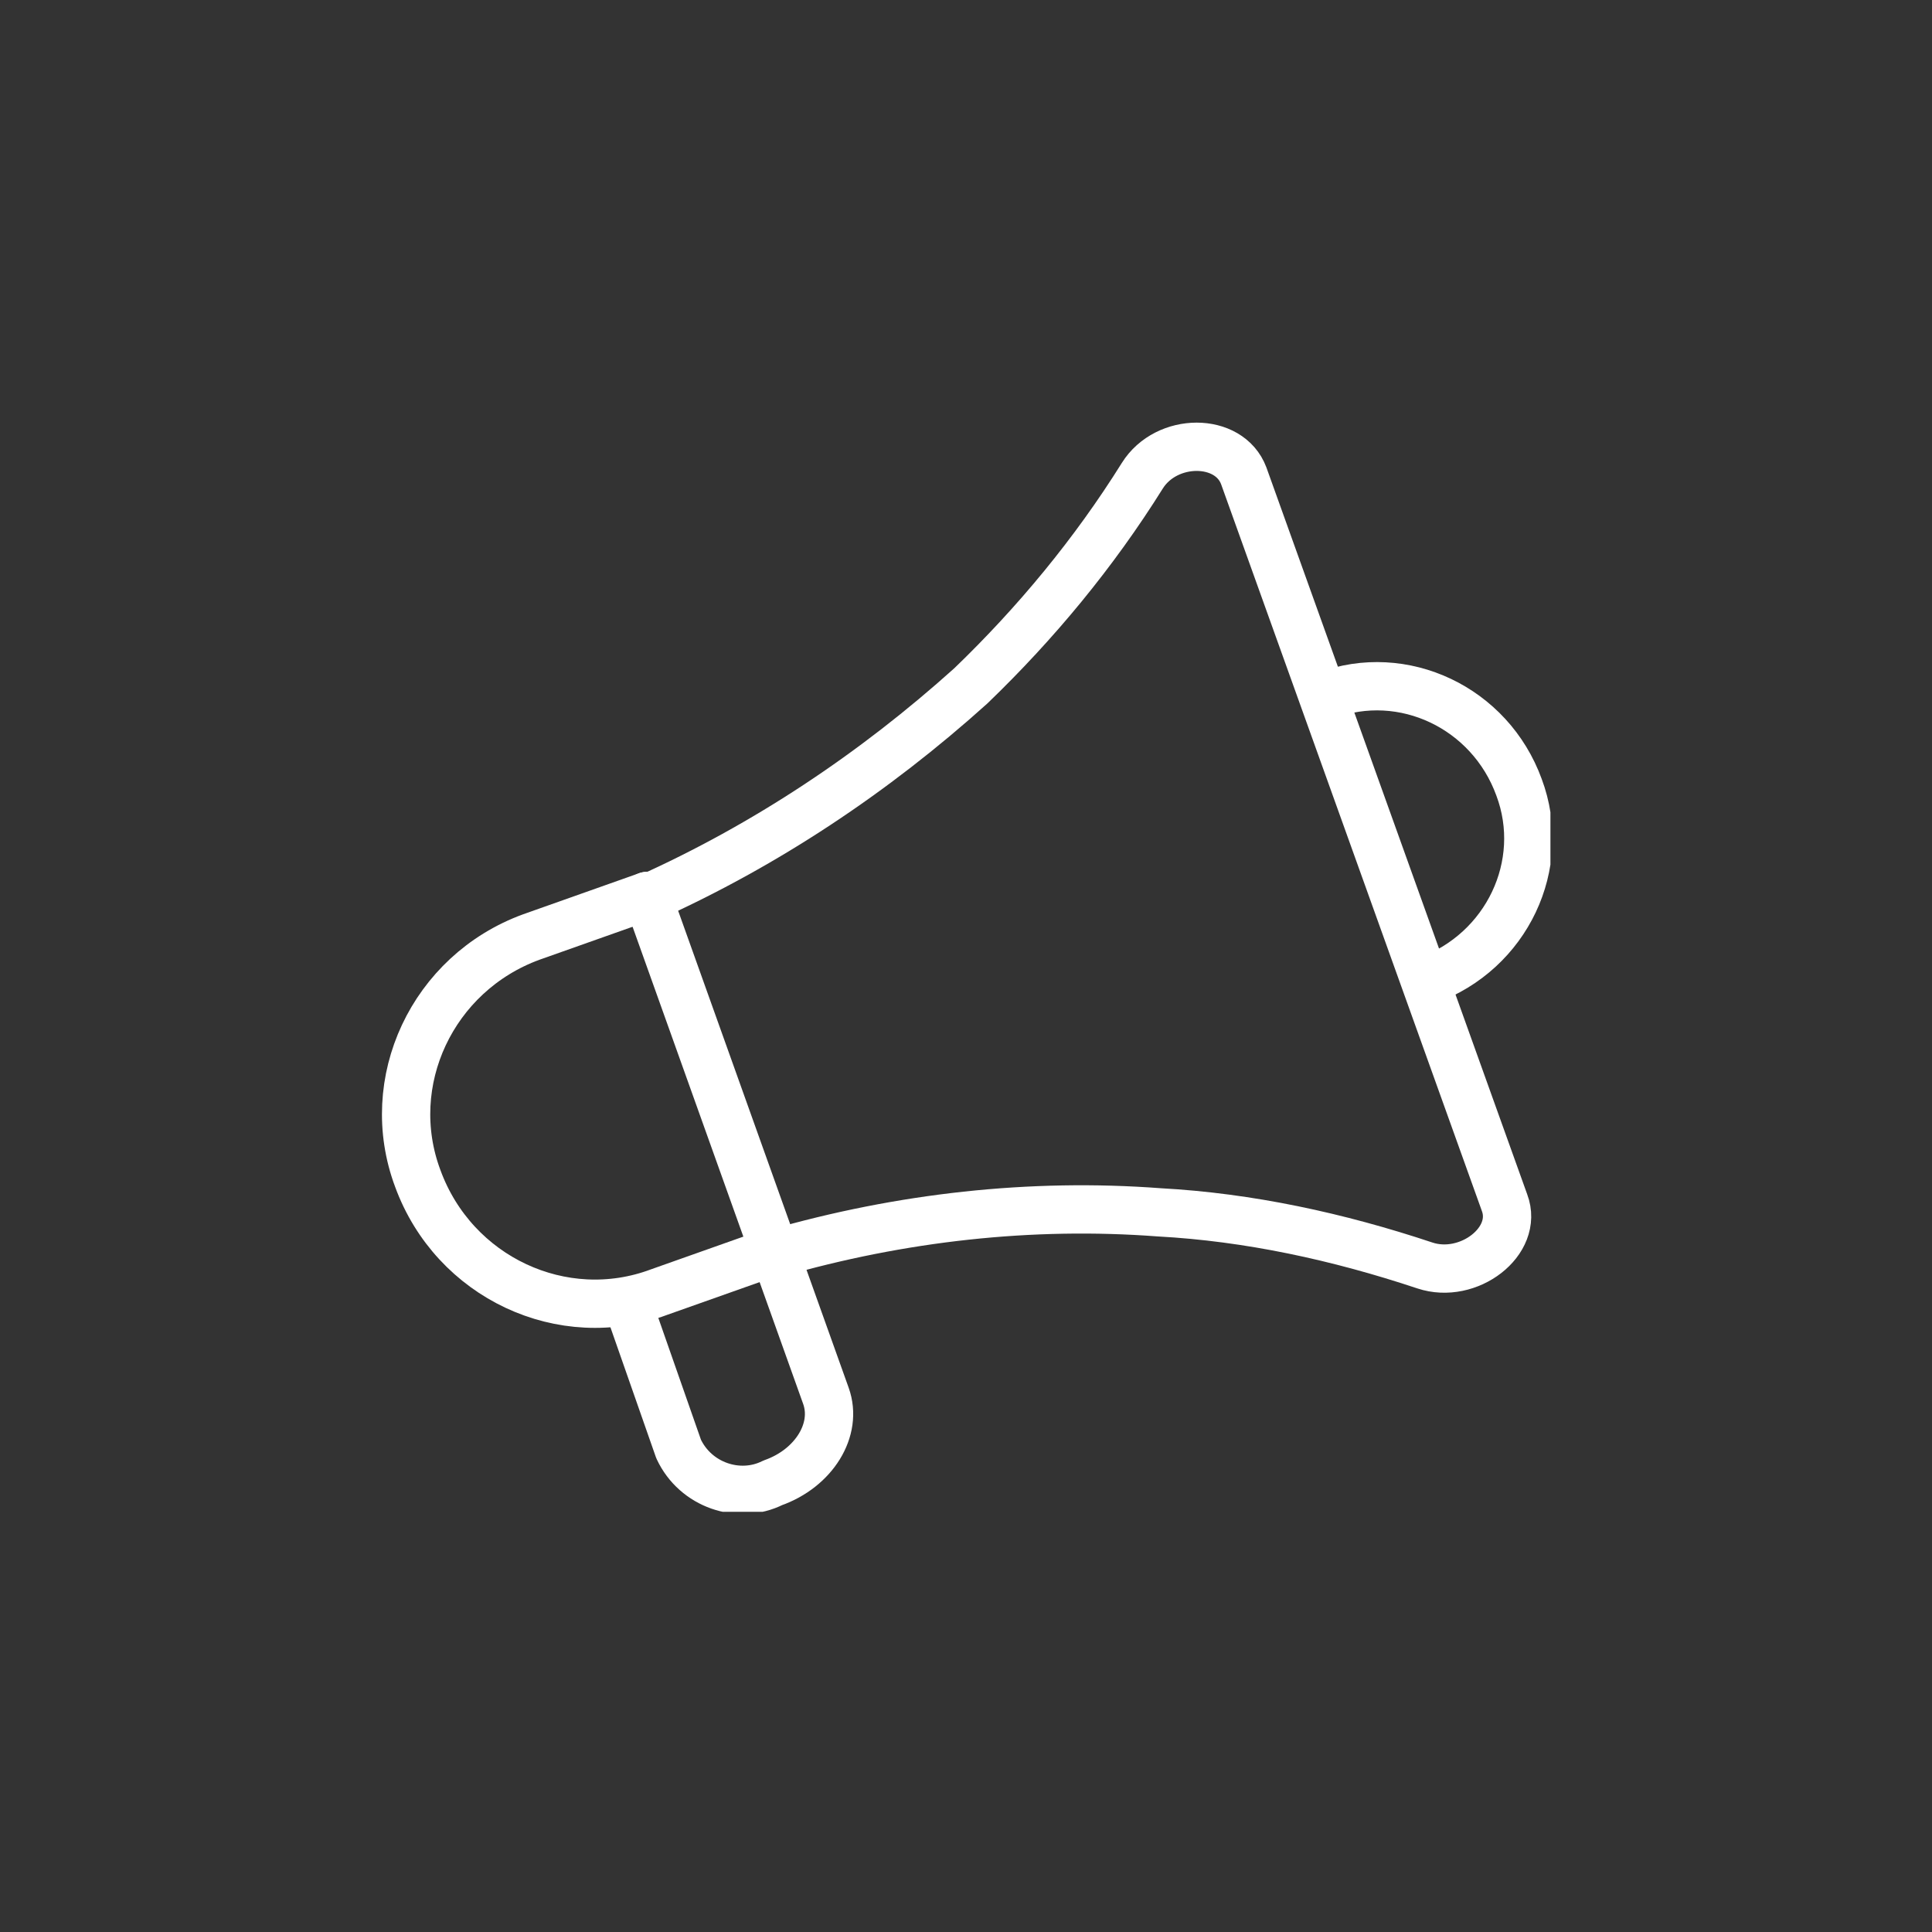
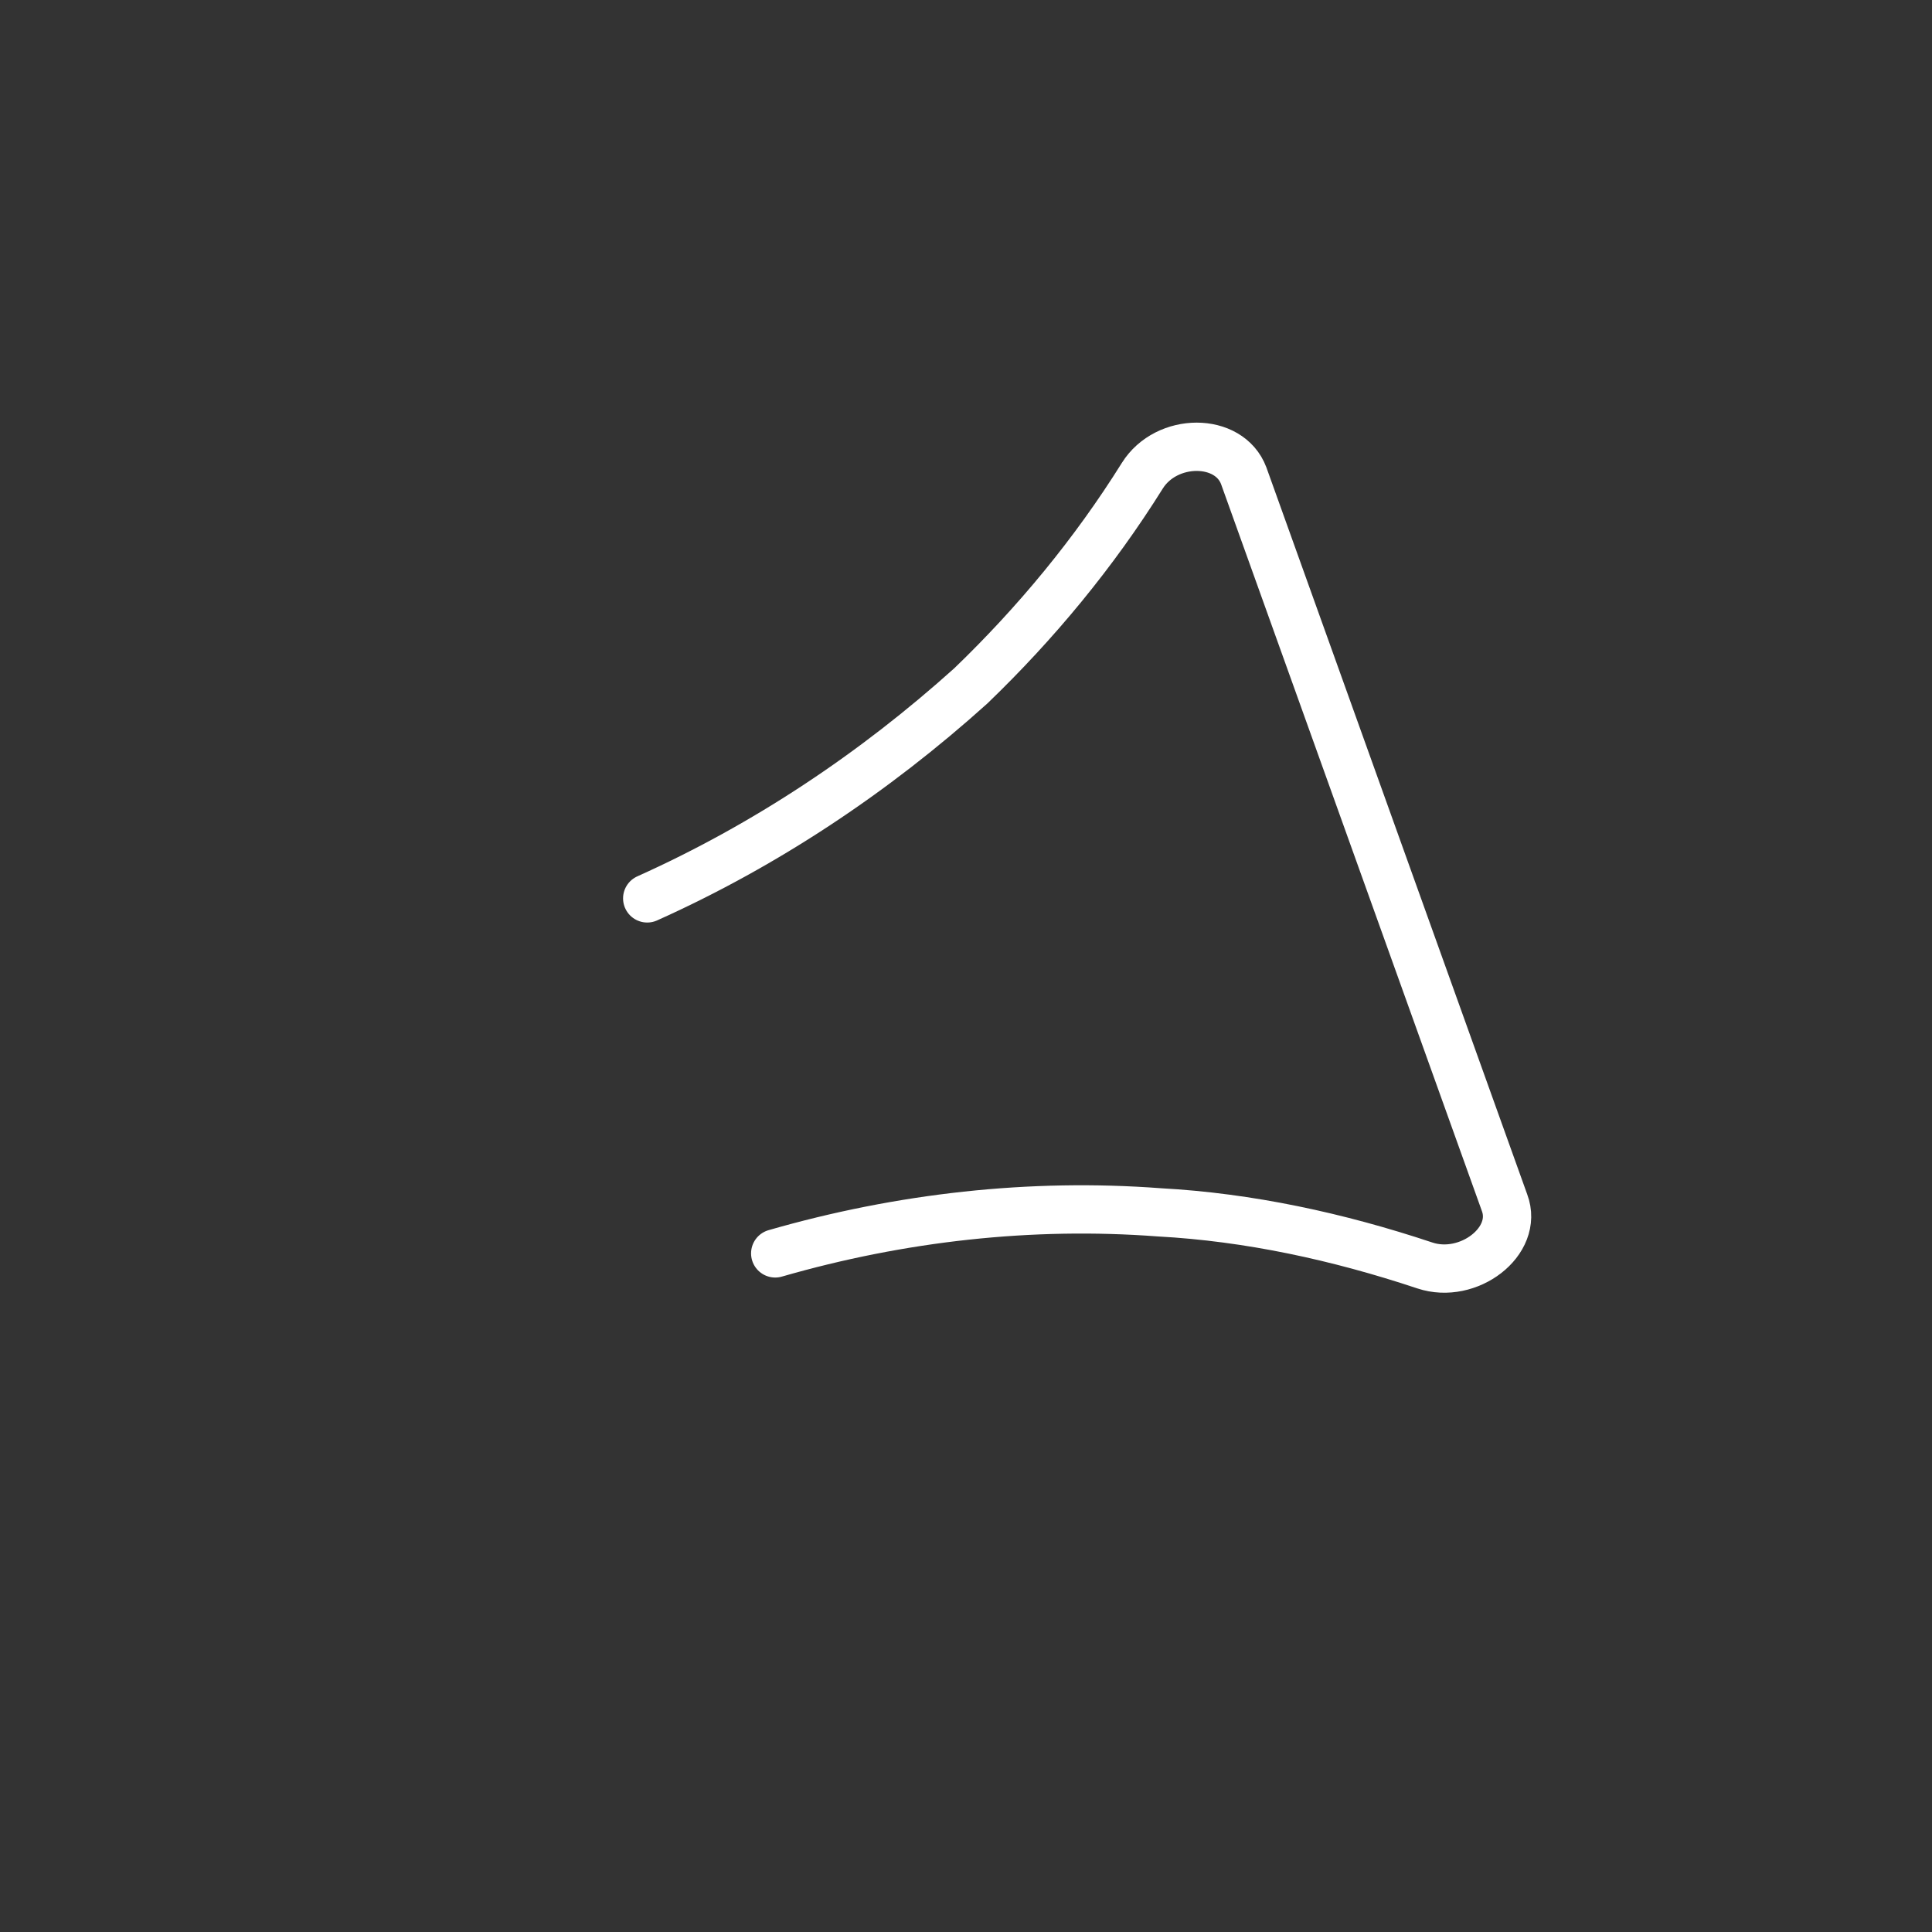
<svg xmlns="http://www.w3.org/2000/svg" id="_レイヤー_1" data-name="レイヤー_1" version="1.1" viewBox="0 0 80 80">
  <rect x="0" y="0" width="80" height="80" fill="#333333" stroke="none" />
  <defs>
    <style>
      .st0, .st1 {
        fill: none;
      }

      .st1 {
        stroke: #fff;
        stroke-linecap: round;
        stroke-linejoin: round;
        stroke-width: 2px;
      }

      .st2 {
        clip-path: url(#clippath);
      }
    </style>
    <clipPath id="clippath">
      <rect class="st0" x="15.8" y="17.4" width="48.4" height="45.2" />
    </clipPath>
  </defs>
  <g id="_グループ_216" data-name="グループ_216">
    <g class="st2">
      <g id="_グループ_215" data-name="グループ_215">
-         <path id="_パス_1312" data-name="パス_1312" class="st1" d="M26.8,37.1l-4.8,1.7c-4.1,1.5-6.2,6-4.7,10,1.5,4.1,6,6.2,10,4.7l4.8-1.7" />
        <path id="_パス_1313" data-name="パス_1313" class="st1" d="M32.1,51.9c5.2-1.5,10.6-2.1,15.9-1.7,3.7.2,7.4,1,11,2.2,1.8.6,3.9-1,3.3-2.6l-10.8-30.1c-.6-1.6-3.2-1.6-4.2,0-2,3.2-4.4,6.1-7.1,8.7-4,3.6-8.5,6.6-13.4,8.8" />
-         <path id="_パス_1314" data-name="パス_1314" class="st1" d="M26,54l2.1,6c.7,1.5,2.5,2.1,3.9,1.4,1.7-.6,2.7-2.2,2.2-3.6l-7.4-20.7" />
-         <path id="_パス_1315" data-name="パス_1315" class="st1" d="M54.9,28.8c3.2-1.2,6.8.5,8,3.8,1.2,3.2-.5,6.8-3.8,8h0" />
      </g>
    </g>
  </g>
</svg>